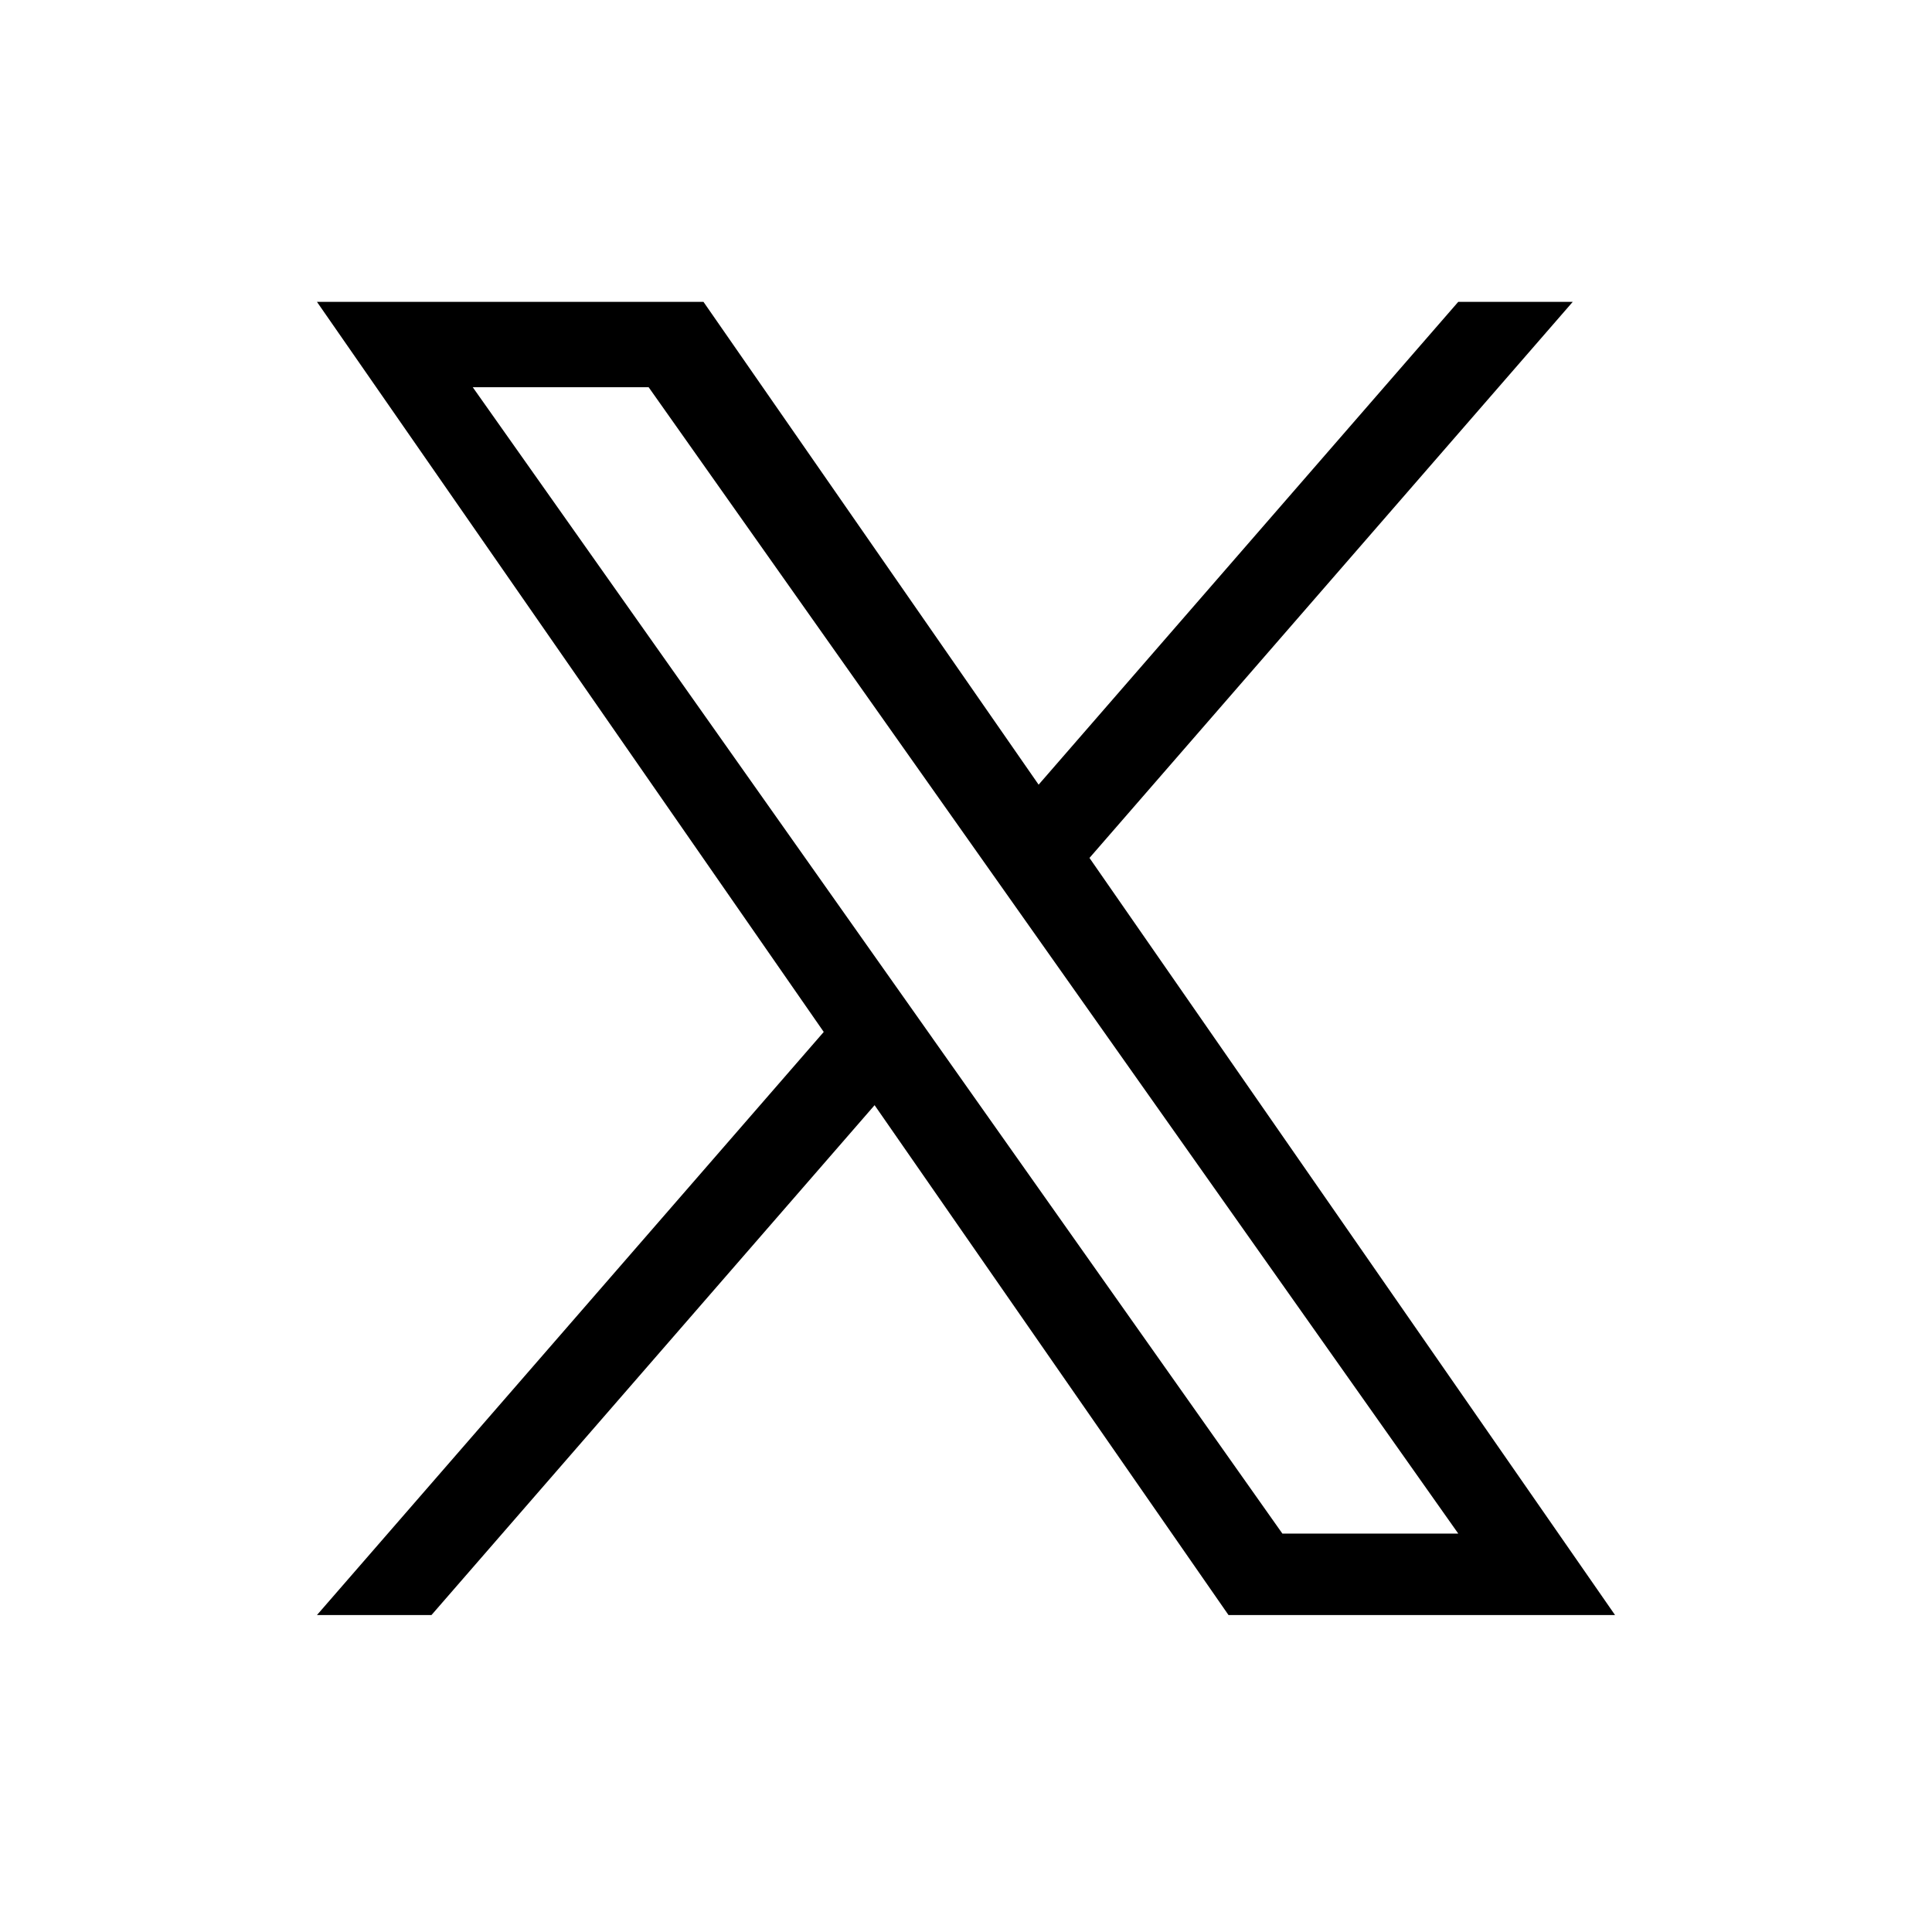
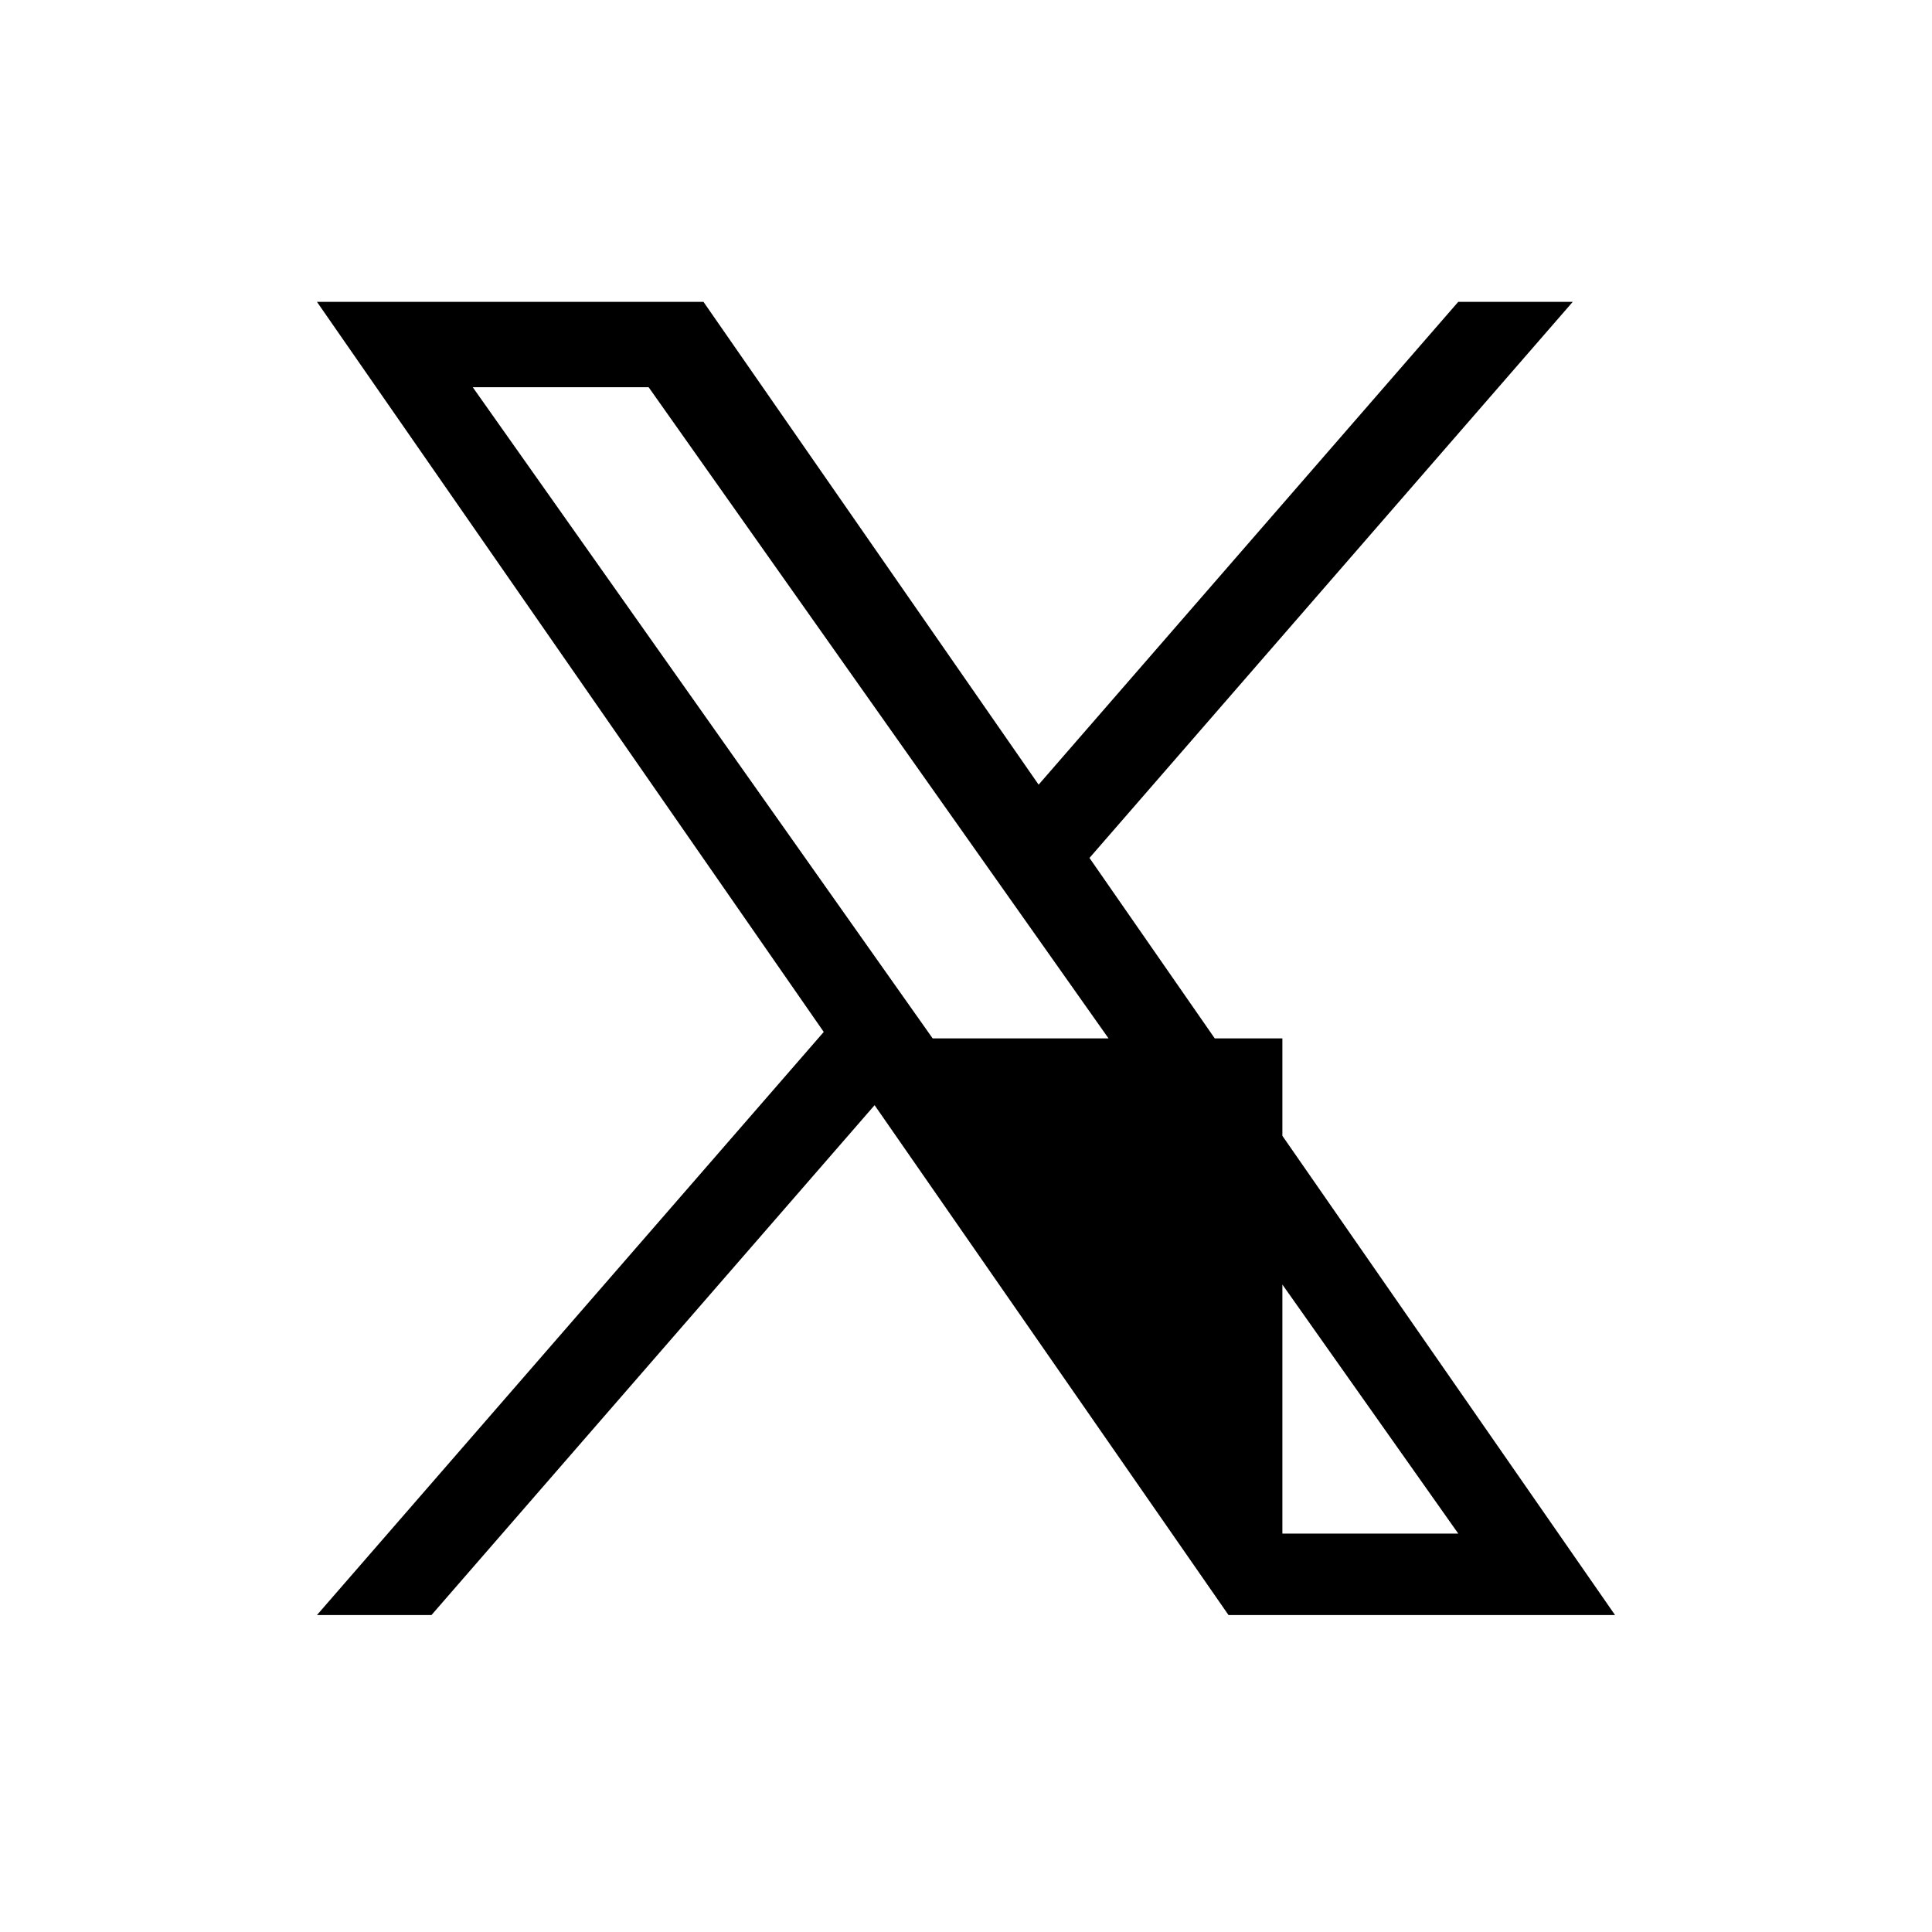
<svg xmlns="http://www.w3.org/2000/svg" width="128" height="128" viewBox="0 0 128 128" fill="none">
-   <path d="M72.182 56.839L104.197 20H96.611L68.811 51.986L46.608 20H21L54.575 68.369L21 107H28.587L57.944 73.221L81.391 107H107L72.18 56.839H72.182ZM61.79 68.795L58.388 63.979L31.321 25.654H42.974L64.818 56.583L68.22 61.4L96.614 101.604H84.961L61.79 68.797V68.795Z" fill="black" />
+   <path d="M72.182 56.839L104.197 20H96.611L68.811 51.986L46.608 20H21L54.575 68.369L21 107H28.587L57.944 73.221L81.391 107H107L72.18 56.839H72.182ZM61.79 68.795L58.388 63.979L31.321 25.654H42.974L64.818 56.583L68.22 61.4L96.614 101.604H84.961V68.795Z" fill="black" />
</svg>